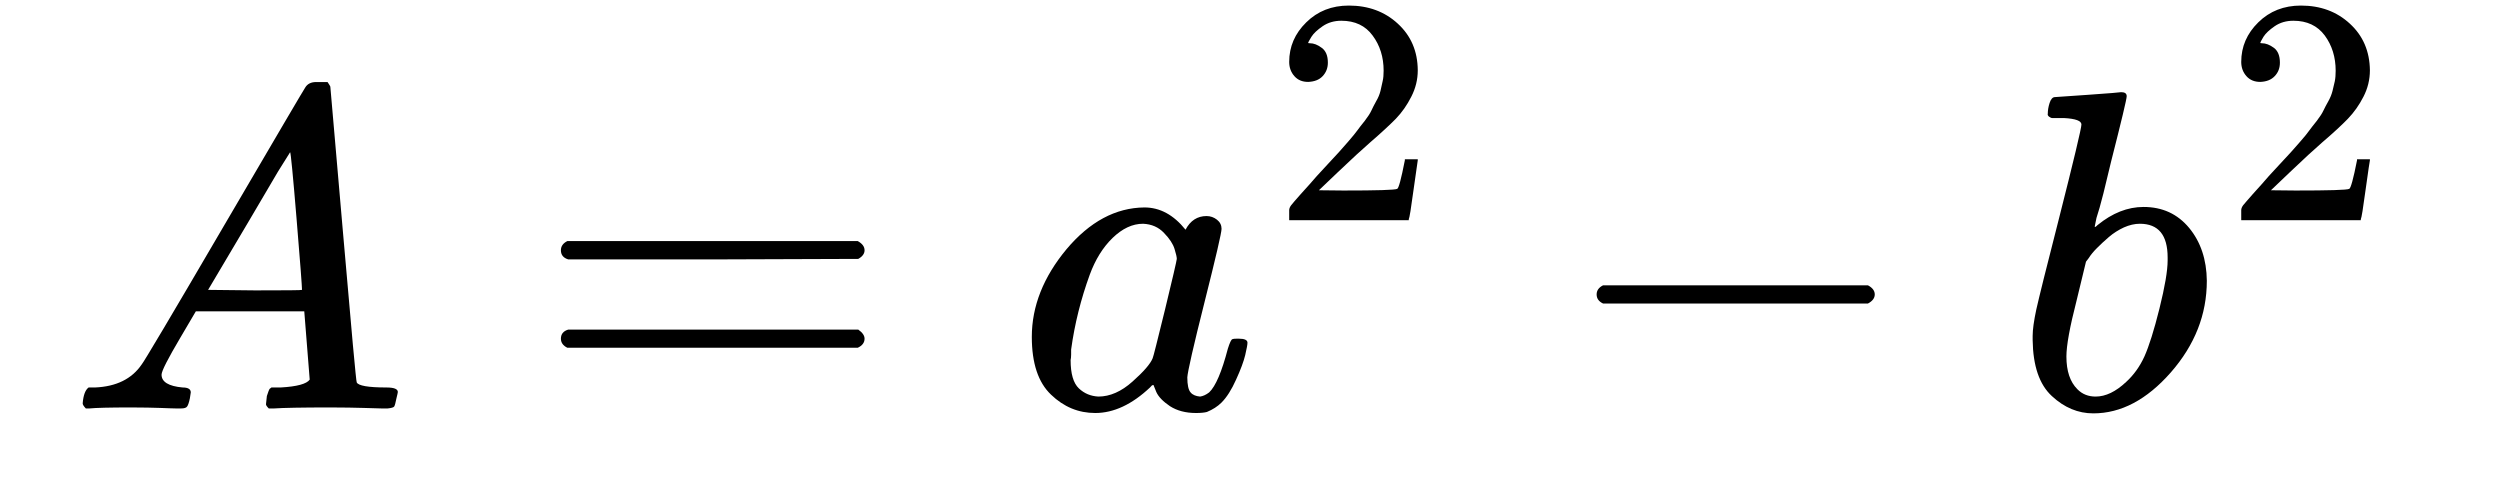
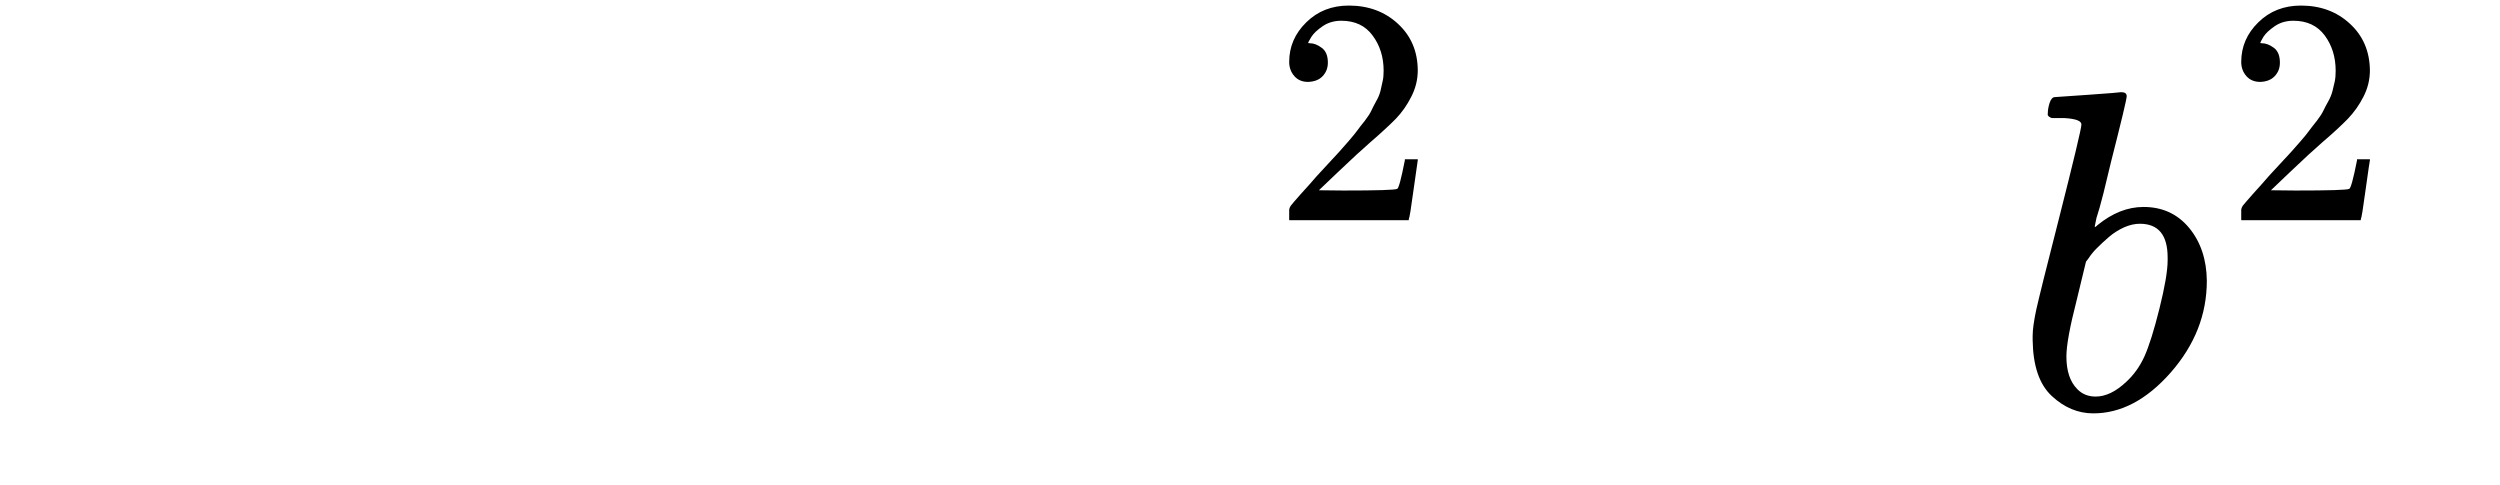
<svg xmlns="http://www.w3.org/2000/svg" width="103" zoomAndPan="magnify" viewBox="0 0 77.25 15" height="20" preserveAspectRatio="xMidYMid meet" version="1.0">
  <defs>
    <clipPath id="f9cd6b2081">
-       <path d="M 2.062 2 L 13 2 L 13 13 L 2.062 13 Z M 2.062 2 " clip-rule="nonzero" />
-     </clipPath>
+       </clipPath>
  </defs>
  <g clip-path="url(#f9cd6b2081)">
-     <path fill="#000000" d="M 4.992 11.578 C 4.992 11.801 5.211 11.934 5.641 11.973 C 5.809 11.973 5.895 12.023 5.895 12.125 C 5.895 12.137 5.887 12.195 5.867 12.309 C 5.84 12.441 5.809 12.527 5.781 12.562 C 5.754 12.602 5.691 12.621 5.598 12.621 C 5.582 12.621 5.523 12.621 5.43 12.621 C 5.336 12.621 5.176 12.613 4.949 12.605 C 4.727 12.598 4.426 12.59 4.051 12.59 C 3.383 12.59 2.953 12.602 2.766 12.621 L 2.652 12.621 C 2.59 12.555 2.555 12.504 2.555 12.465 C 2.574 12.211 2.637 12.047 2.738 11.973 L 2.938 11.973 C 3.594 11.945 4.074 11.707 4.375 11.266 C 4.43 11.211 5.281 9.781 6.922 6.973 C 8.566 4.164 9.402 2.742 9.43 2.707 C 9.496 2.594 9.609 2.535 9.77 2.535 L 10.121 2.535 C 10.18 2.621 10.207 2.668 10.207 2.676 L 10.602 7.227 C 10.863 10.258 11.004 11.789 11.023 11.816 C 11.07 11.918 11.375 11.973 11.938 11.973 C 12.176 11.973 12.293 12.02 12.293 12.113 C 12.293 12.133 12.277 12.195 12.25 12.309 C 12.223 12.449 12.199 12.535 12.18 12.562 C 12.16 12.59 12.094 12.609 11.98 12.621 C 11.953 12.621 11.887 12.621 11.785 12.621 C 11.68 12.621 11.496 12.613 11.234 12.605 C 10.973 12.598 10.629 12.59 10.207 12.59 C 9.324 12.59 8.746 12.602 8.473 12.621 L 8.305 12.621 C 8.246 12.562 8.219 12.52 8.219 12.492 C 8.219 12.465 8.23 12.379 8.246 12.238 C 8.285 12.117 8.312 12.043 8.332 12.016 L 8.387 11.973 L 8.672 11.973 C 9.176 11.945 9.477 11.863 9.57 11.73 L 9.402 9.621 L 6.051 9.621 L 5.57 10.438 C 5.188 11.086 4.992 11.465 4.992 11.578 Z M 9.332 8.957 C 9.332 8.855 9.277 8.121 9.164 6.762 C 9.051 5.398 8.984 4.715 8.965 4.703 L 8.586 5.309 C 8.438 5.562 8.141 6.066 7.699 6.816 L 6.43 8.957 L 7.883 8.973 C 8.848 8.973 9.332 8.969 9.332 8.957 Z M 9.332 8.957 " fill-opacity="1" fill-rule="nonzero" />
-   </g>
-   <path fill="#000000" d="M 17.332 7.734 C 17.332 7.609 17.398 7.516 17.531 7.449 L 26.504 7.449 C 26.645 7.527 26.715 7.621 26.715 7.734 C 26.715 7.836 26.652 7.926 26.52 8 L 22.039 8.016 L 17.559 8.016 C 17.406 7.969 17.332 7.875 17.332 7.734 Z M 17.332 10.465 C 17.332 10.324 17.406 10.23 17.559 10.184 L 26.52 10.184 C 26.652 10.277 26.715 10.371 26.715 10.465 C 26.715 10.586 26.645 10.68 26.504 10.746 L 17.531 10.746 C 17.398 10.68 17.332 10.586 17.332 10.465 Z M 17.332 10.465 " fill-opacity="1" fill-rule="nonzero" />
-   <path fill="#000000" d="M 31.883 10.41 C 31.883 9.461 32.242 8.559 32.953 7.703 C 33.668 6.852 34.473 6.418 35.363 6.41 C 35.844 6.41 36.266 6.641 36.633 7.098 C 36.781 6.816 37 6.676 37.281 6.676 C 37.402 6.676 37.512 6.715 37.605 6.789 C 37.699 6.863 37.746 6.957 37.746 7.07 C 37.746 7.191 37.57 7.945 37.223 9.324 C 36.875 10.703 36.699 11.484 36.688 11.66 C 36.688 11.895 36.723 12.051 36.789 12.125 C 36.852 12.203 36.953 12.242 37.082 12.254 C 37.168 12.242 37.262 12.203 37.363 12.125 C 37.562 11.938 37.754 11.488 37.941 10.773 C 38 10.586 38.047 10.488 38.082 10.48 C 38.102 10.469 38.148 10.465 38.223 10.465 L 38.281 10.465 C 38.461 10.465 38.547 10.508 38.547 10.59 C 38.547 10.648 38.523 10.773 38.477 10.973 C 38.43 11.168 38.336 11.422 38.195 11.73 C 38.055 12.043 37.906 12.277 37.746 12.438 C 37.625 12.559 37.473 12.656 37.293 12.73 C 37.219 12.75 37.105 12.762 36.957 12.762 C 36.637 12.762 36.371 12.691 36.152 12.551 C 35.938 12.406 35.797 12.262 35.73 12.113 L 35.645 11.902 C 35.637 11.891 35.617 11.895 35.59 11.914 C 35.57 11.934 35.551 11.953 35.535 11.973 C 34.98 12.496 34.414 12.762 33.844 12.762 C 33.324 12.762 32.871 12.574 32.477 12.195 C 32.082 11.82 31.883 11.227 31.883 10.41 Z M 36.363 8 C 36.363 7.945 36.34 7.84 36.293 7.691 C 36.246 7.539 36.141 7.375 35.969 7.199 C 35.801 7.02 35.586 6.926 35.32 6.914 C 34.992 6.914 34.68 7.062 34.379 7.352 C 34.078 7.645 33.844 8.023 33.672 8.492 C 33.402 9.234 33.207 10.004 33.098 10.801 C 33.098 10.832 33.098 10.883 33.098 10.957 C 33.098 11.031 33.09 11.09 33.082 11.125 C 33.082 11.551 33.168 11.84 33.336 12 C 33.504 12.16 33.707 12.242 33.941 12.254 C 34.297 12.254 34.652 12.098 34.996 11.789 C 35.344 11.48 35.551 11.238 35.617 11.07 C 35.637 11.031 35.762 10.531 36 9.562 C 36.234 8.598 36.355 8.074 36.363 8 Z M 36.363 8 " fill-opacity="1" fill-rule="nonzero" />
+     </g>
  <path fill="#000000" d="M 40.422 2.531 C 40.242 2.531 40.102 2.473 39.996 2.352 C 39.891 2.234 39.836 2.086 39.836 1.914 C 39.836 1.441 40.012 1.035 40.363 0.691 C 40.715 0.344 41.152 0.172 41.68 0.172 C 42.281 0.172 42.789 0.359 43.191 0.73 C 43.598 1.102 43.805 1.582 43.809 2.172 C 43.809 2.457 43.742 2.73 43.609 2.988 C 43.477 3.25 43.32 3.473 43.133 3.668 C 42.945 3.859 42.68 4.105 42.336 4.402 C 42.098 4.609 41.766 4.914 41.34 5.32 L 40.754 5.879 L 41.508 5.887 C 42.551 5.887 43.105 5.871 43.172 5.836 C 43.219 5.824 43.297 5.527 43.41 4.953 L 43.41 4.922 L 43.809 4.922 L 43.809 4.953 C 43.805 4.973 43.762 5.273 43.68 5.855 C 43.602 6.441 43.551 6.746 43.531 6.773 L 43.531 6.805 L 39.836 6.805 L 39.836 6.496 C 39.836 6.449 39.855 6.398 39.895 6.344 C 39.934 6.293 40.035 6.176 40.195 5.996 C 40.387 5.785 40.555 5.598 40.691 5.438 C 40.754 5.371 40.863 5.25 41.031 5.07 C 41.195 4.891 41.309 4.77 41.371 4.703 C 41.43 4.637 41.527 4.527 41.66 4.375 C 41.793 4.223 41.883 4.109 41.938 4.035 C 41.992 3.961 42.066 3.863 42.168 3.738 C 42.266 3.609 42.336 3.504 42.375 3.418 C 42.414 3.332 42.465 3.234 42.523 3.129 C 42.586 3.023 42.629 2.918 42.656 2.812 C 42.68 2.703 42.703 2.605 42.723 2.512 C 42.746 2.418 42.754 2.309 42.754 2.184 C 42.754 1.766 42.641 1.402 42.414 1.098 C 42.191 0.793 41.867 0.641 41.449 0.641 C 41.23 0.641 41.039 0.695 40.871 0.809 C 40.707 0.922 40.59 1.031 40.523 1.137 C 40.457 1.246 40.422 1.309 40.422 1.328 C 40.422 1.332 40.441 1.336 40.473 1.336 C 40.594 1.336 40.715 1.383 40.84 1.477 C 40.969 1.57 41.031 1.723 41.031 1.934 C 41.031 2.102 40.977 2.238 40.871 2.352 C 40.766 2.465 40.617 2.523 40.422 2.531 Z M 40.422 2.531 " fill-opacity="1" fill-rule="nonzero" />
-   <path fill="#000000" d="M 49.336 9.281 C 49.336 9.281 49.336 9.223 49.336 9.098 C 49.336 8.977 49.402 8.883 49.535 8.816 L 57.719 8.816 C 57.859 8.891 57.93 8.984 57.93 9.098 C 57.93 9.211 57.859 9.305 57.719 9.379 L 49.535 9.379 C 49.402 9.316 49.336 9.223 49.336 9.098 Z M 49.336 9.281 " fill-opacity="1" fill-rule="nonzero" />
  <path fill="#000000" d="M 63.277 3.508 C 63.277 3.414 63.293 3.305 63.332 3.184 C 63.371 3.062 63.426 3 63.5 3 C 63.512 3 63.848 2.977 64.516 2.93 C 65.184 2.883 65.523 2.855 65.543 2.848 C 65.656 2.848 65.715 2.887 65.715 2.973 C 65.715 3.059 65.555 3.727 65.234 4.988 C 65.16 5.305 65.078 5.633 64.996 5.973 C 64.91 6.309 64.84 6.562 64.781 6.734 L 64.727 7 C 64.727 7.027 64.754 7.016 64.812 6.957 C 65.27 6.582 65.746 6.395 66.234 6.395 C 66.816 6.395 67.285 6.609 67.645 7.043 C 68 7.473 68.184 8.02 68.191 8.676 C 68.191 9.719 67.82 10.66 67.078 11.508 C 66.336 12.352 65.539 12.773 64.684 12.773 C 64.215 12.773 63.789 12.598 63.402 12.238 C 63.016 11.883 62.82 11.305 62.809 10.508 L 62.809 10.379 C 62.809 10.184 62.848 9.91 62.922 9.562 C 63 9.215 63.227 8.293 63.613 6.789 C 64.082 4.941 64.316 3.957 64.316 3.848 C 64.316 3.734 64.141 3.668 63.781 3.648 C 63.734 3.648 63.699 3.648 63.672 3.648 L 63.598 3.648 C 63.504 3.648 63.445 3.648 63.418 3.648 C 63.387 3.648 63.355 3.633 63.316 3.605 C 63.281 3.578 63.266 3.547 63.277 3.508 Z M 66.98 8.043 L 66.98 7.957 C 66.98 7.262 66.695 6.914 66.121 6.914 C 65.961 6.914 65.797 6.953 65.629 7.027 C 65.461 7.105 65.305 7.203 65.164 7.324 C 65.023 7.445 64.902 7.559 64.797 7.664 C 64.695 7.766 64.609 7.867 64.543 7.973 L 64.457 8.086 L 64.164 9.297 C 63.957 10.102 63.852 10.676 63.852 11.016 C 63.852 11.465 63.965 11.801 64.191 12.027 C 64.34 12.18 64.531 12.254 64.754 12.254 C 65.066 12.254 65.379 12.102 65.699 11.801 C 65.934 11.586 66.121 11.324 66.262 11.016 C 66.402 10.703 66.559 10.211 66.727 9.535 C 66.895 8.859 66.98 8.363 66.98 8.043 Z M 66.98 8.043 " fill-opacity="1" fill-rule="nonzero" />
  <path fill="#000000" d="M 69.844 2.531 C 69.664 2.531 69.52 2.473 69.414 2.352 C 69.309 2.234 69.254 2.086 69.254 1.914 C 69.254 1.441 69.43 1.035 69.781 0.691 C 70.133 0.344 70.574 0.172 71.098 0.172 C 71.703 0.172 72.207 0.359 72.609 0.73 C 73.016 1.102 73.223 1.582 73.23 2.172 C 73.23 2.457 73.164 2.73 73.031 2.988 C 72.898 3.25 72.738 3.473 72.551 3.668 C 72.367 3.859 72.102 4.105 71.754 4.402 C 71.516 4.609 71.184 4.914 70.758 5.32 L 70.172 5.879 L 70.93 5.887 C 71.969 5.887 72.523 5.871 72.59 5.836 C 72.637 5.824 72.719 5.527 72.832 4.953 L 72.832 4.922 L 73.23 4.922 L 73.23 4.953 C 73.223 4.973 73.18 5.273 73.098 5.855 C 73.02 6.441 72.969 6.746 72.949 6.773 L 72.949 6.805 L 69.254 6.805 L 69.254 6.496 C 69.254 6.449 69.273 6.398 69.312 6.344 C 69.355 6.293 69.453 6.176 69.613 5.996 C 69.805 5.785 69.973 5.598 70.109 5.438 C 70.172 5.371 70.285 5.25 70.449 5.07 C 70.617 4.891 70.73 4.77 70.789 4.703 C 70.848 4.637 70.945 4.527 71.078 4.375 C 71.211 4.223 71.305 4.109 71.355 4.035 C 71.41 3.961 71.484 3.863 71.586 3.738 C 71.684 3.609 71.754 3.504 71.793 3.418 C 71.836 3.332 71.883 3.234 71.945 3.129 C 72.004 3.023 72.047 2.918 72.074 2.812 C 72.102 2.703 72.125 2.605 72.145 2.512 C 72.164 2.418 72.172 2.309 72.172 2.184 C 72.172 1.766 72.059 1.402 71.836 1.098 C 71.609 0.793 71.285 0.641 70.867 0.641 C 70.648 0.641 70.457 0.695 70.289 0.809 C 70.125 0.922 70.008 1.031 69.941 1.137 C 69.875 1.246 69.844 1.309 69.844 1.328 C 69.844 1.332 69.859 1.336 69.891 1.336 C 70.012 1.336 70.133 1.383 70.262 1.477 C 70.387 1.57 70.449 1.723 70.449 1.934 C 70.449 2.102 70.398 2.238 70.289 2.352 C 70.184 2.465 70.035 2.523 69.844 2.531 Z M 69.844 2.531 " fill-opacity="1" fill-rule="nonzero" />
</svg>